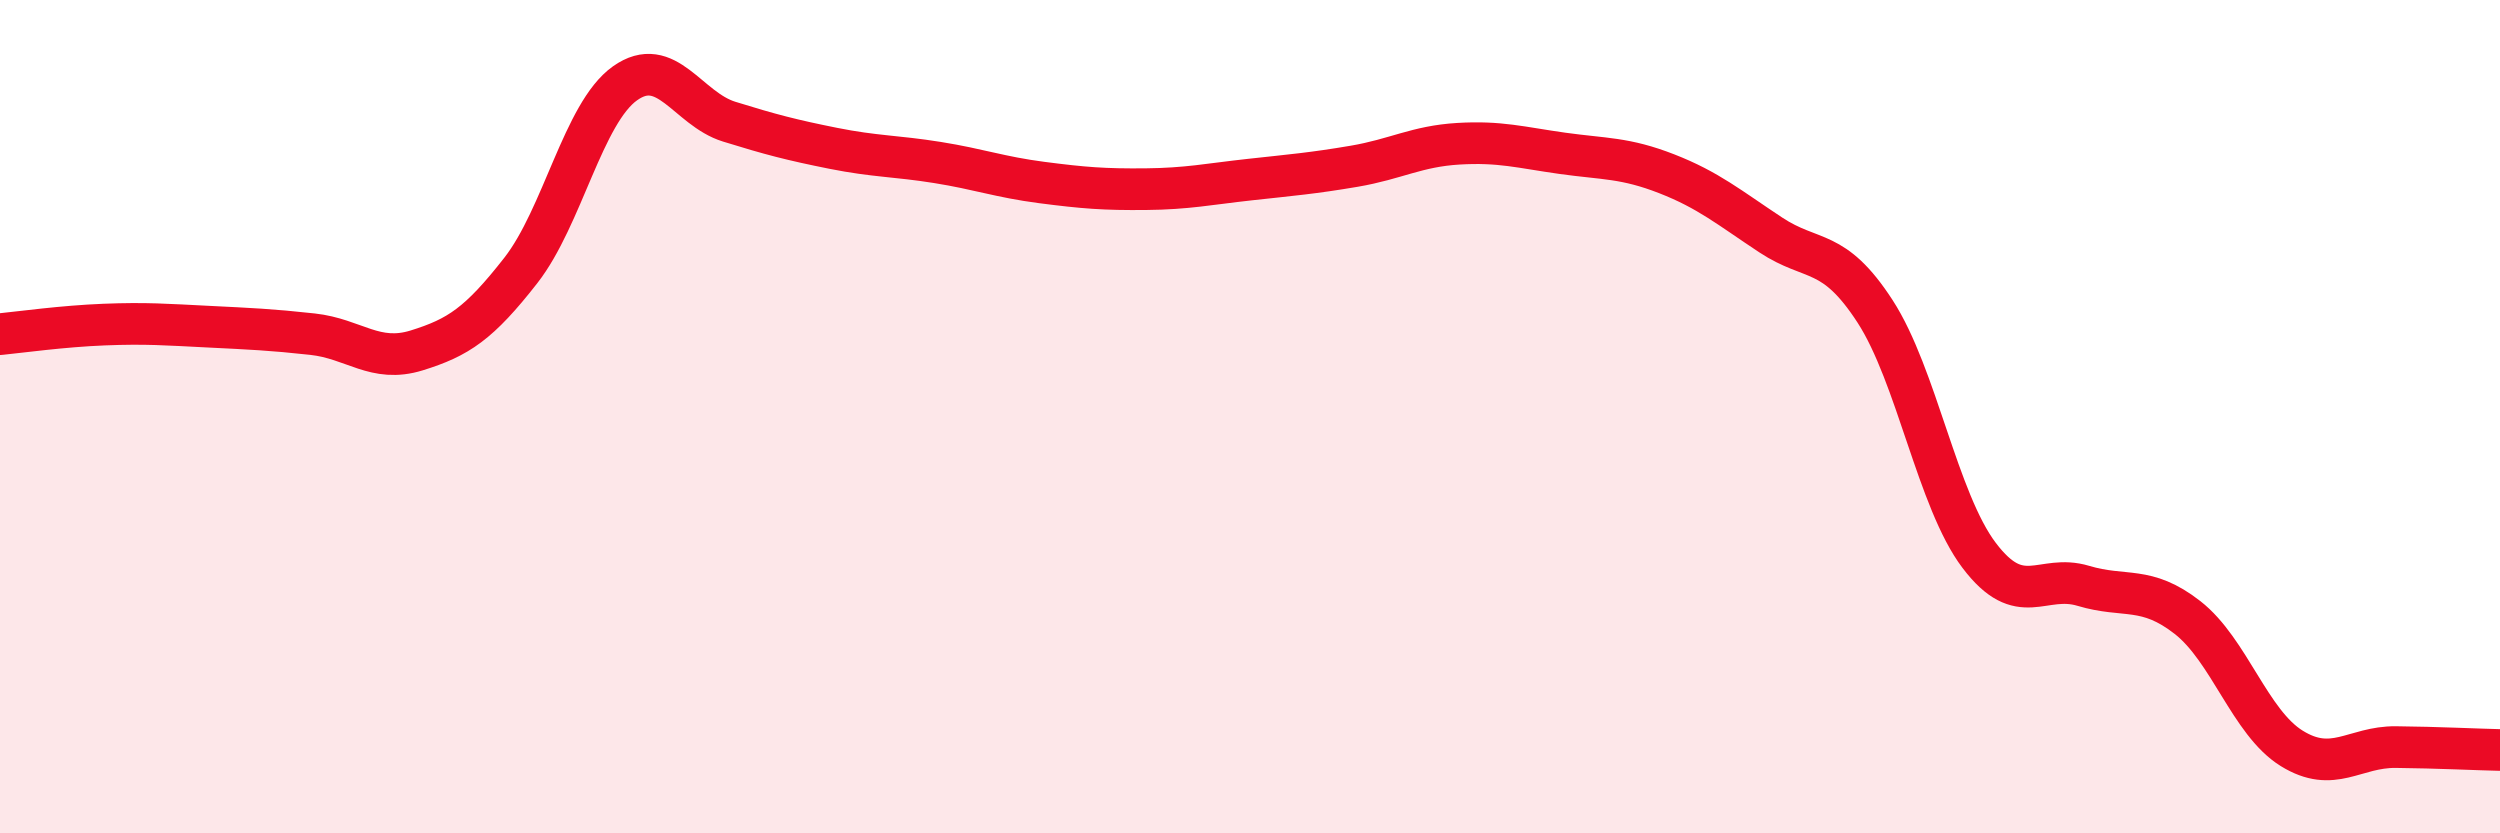
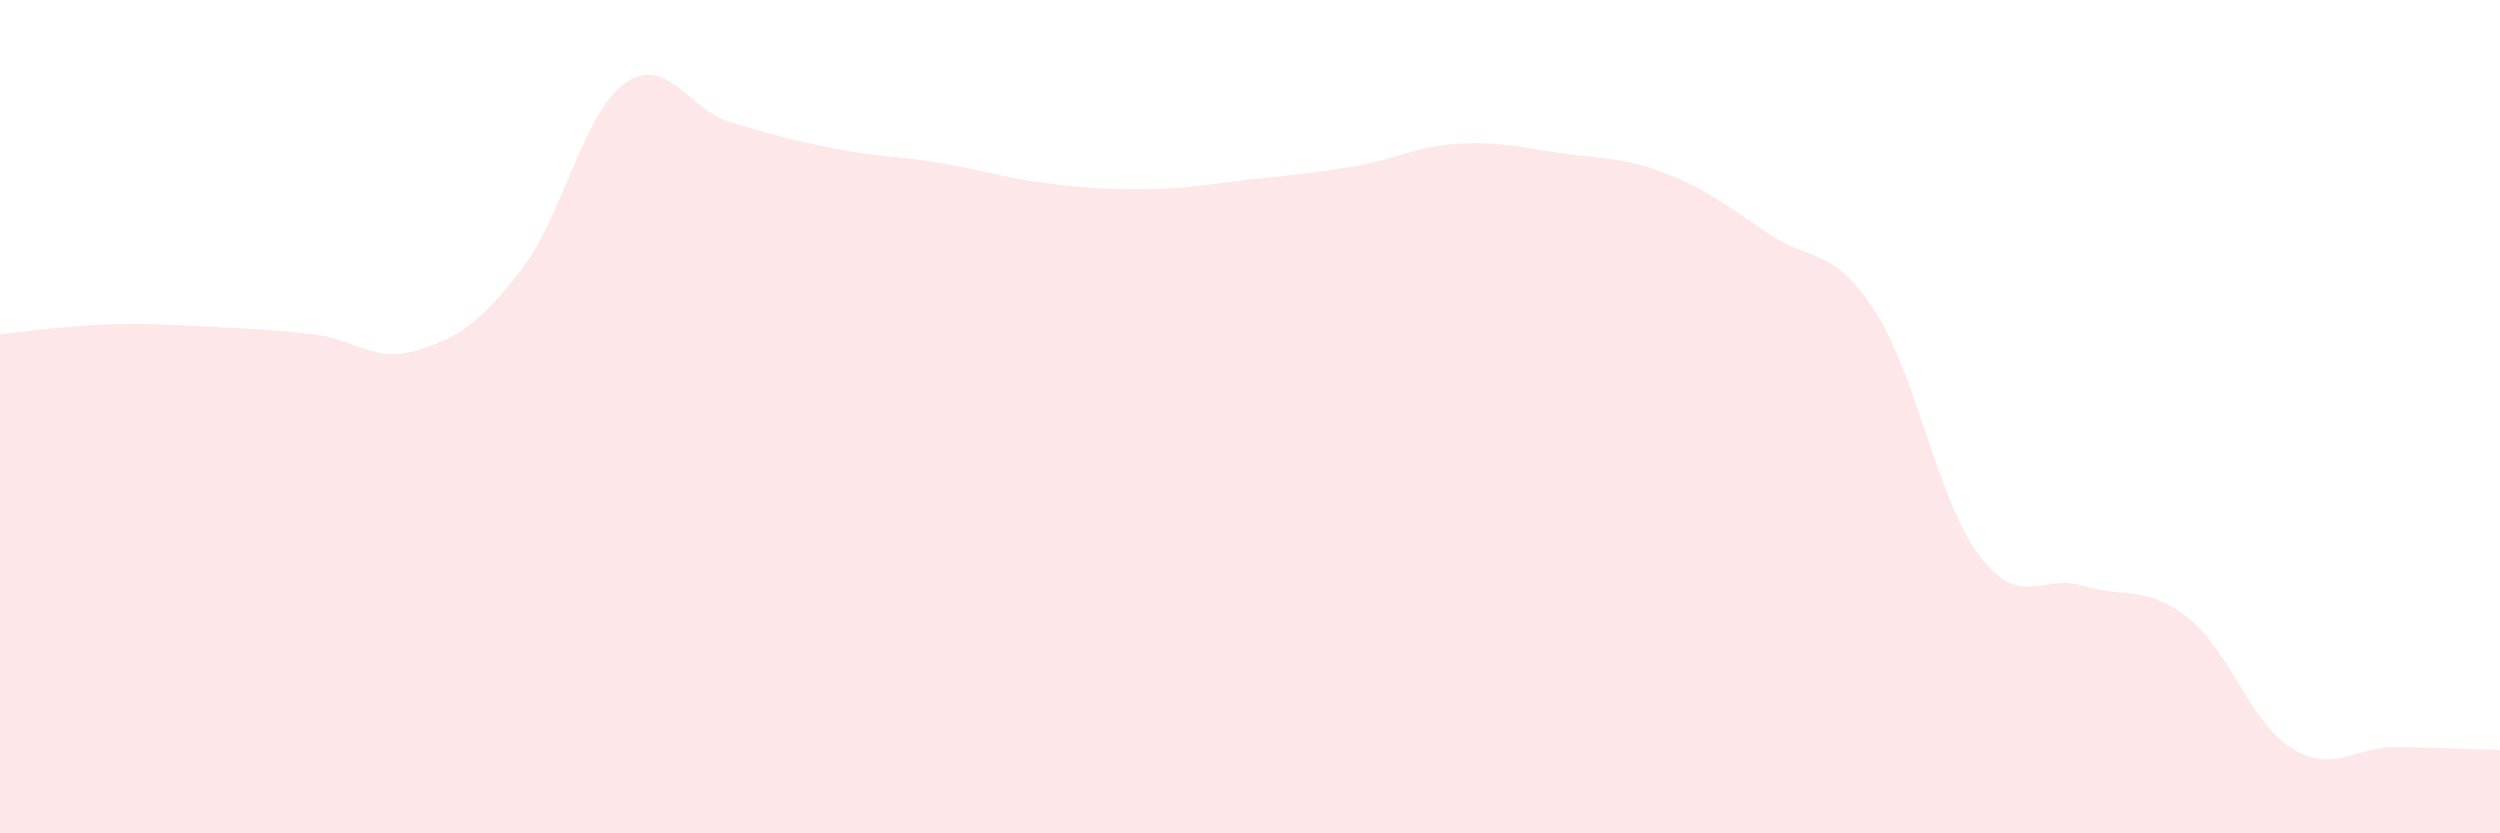
<svg xmlns="http://www.w3.org/2000/svg" width="60" height="20" viewBox="0 0 60 20">
  <path d="M 0,8.02 C 0.5,7.97 1.5,7.83 2.5,7.79 C 3.5,7.75 4,7.79 5,7.84 C 6,7.89 6.5,7.91 7.5,8.02 C 8.5,8.13 9,8.72 10,8.41 C 11,8.1 11.5,7.77 12.5,6.49 C 13.5,5.21 14,2.71 15,2 C 16,1.29 16.5,2.61 17.5,2.92 C 18.5,3.23 19,3.36 20,3.56 C 21,3.76 21.5,3.74 22.5,3.9 C 23.5,4.06 24,4.25 25,4.38 C 26,4.51 26.5,4.55 27.5,4.54 C 28.5,4.53 29,4.42 30,4.31 C 31,4.2 31.5,4.16 32.5,3.99 C 33.5,3.82 34,3.51 35,3.45 C 36,3.39 36.5,3.54 37.5,3.68 C 38.5,3.82 39,3.78 40,4.17 C 41,4.56 41.5,4.98 42.5,5.64 C 43.5,6.3 44,5.93 45,7.47 C 46,9.01 46.5,12.01 47.5,13.33 C 48.5,14.65 49,13.76 50,14.06 C 51,14.36 51.5,14.04 52.5,14.82 C 53.5,15.6 54,17.34 55,17.96 C 56,18.58 56.5,17.92 57.5,17.93 C 58.5,17.94 59.5,17.99 60,18L60 20L0 20Z" fill="#EB0A25" opacity="0.1" stroke-linecap="round" stroke-linejoin="round" />
-   <path d="M 0,8.02 C 0.5,7.97 1.5,7.83 2.5,7.79 C 3.5,7.75 4,7.79 5,7.84 C 6,7.89 6.5,7.91 7.5,8.02 C 8.5,8.13 9,8.72 10,8.41 C 11,8.1 11.5,7.77 12.5,6.49 C 13.5,5.21 14,2.71 15,2 C 16,1.29 16.5,2.61 17.5,2.92 C 18.5,3.23 19,3.36 20,3.56 C 21,3.76 21.5,3.74 22.5,3.9 C 23.5,4.06 24,4.25 25,4.38 C 26,4.51 26.5,4.55 27.5,4.54 C 28.5,4.53 29,4.42 30,4.31 C 31,4.2 31.5,4.16 32.5,3.99 C 33.5,3.82 34,3.51 35,3.45 C 36,3.39 36.5,3.54 37.5,3.68 C 38.5,3.82 39,3.78 40,4.17 C 41,4.56 41.5,4.98 42.5,5.64 C 43.5,6.3 44,5.93 45,7.47 C 46,9.01 46.5,12.01 47.5,13.33 C 48.5,14.65 49,13.76 50,14.06 C 51,14.36 51.5,14.04 52.5,14.82 C 53.5,15.6 54,17.34 55,17.96 C 56,18.58 56.5,17.92 57.5,17.93 C 58.5,17.94 59.5,17.99 60,18" stroke="#EB0A25" stroke-width="1" fill="none" stroke-linecap="round" stroke-linejoin="round" />
</svg>